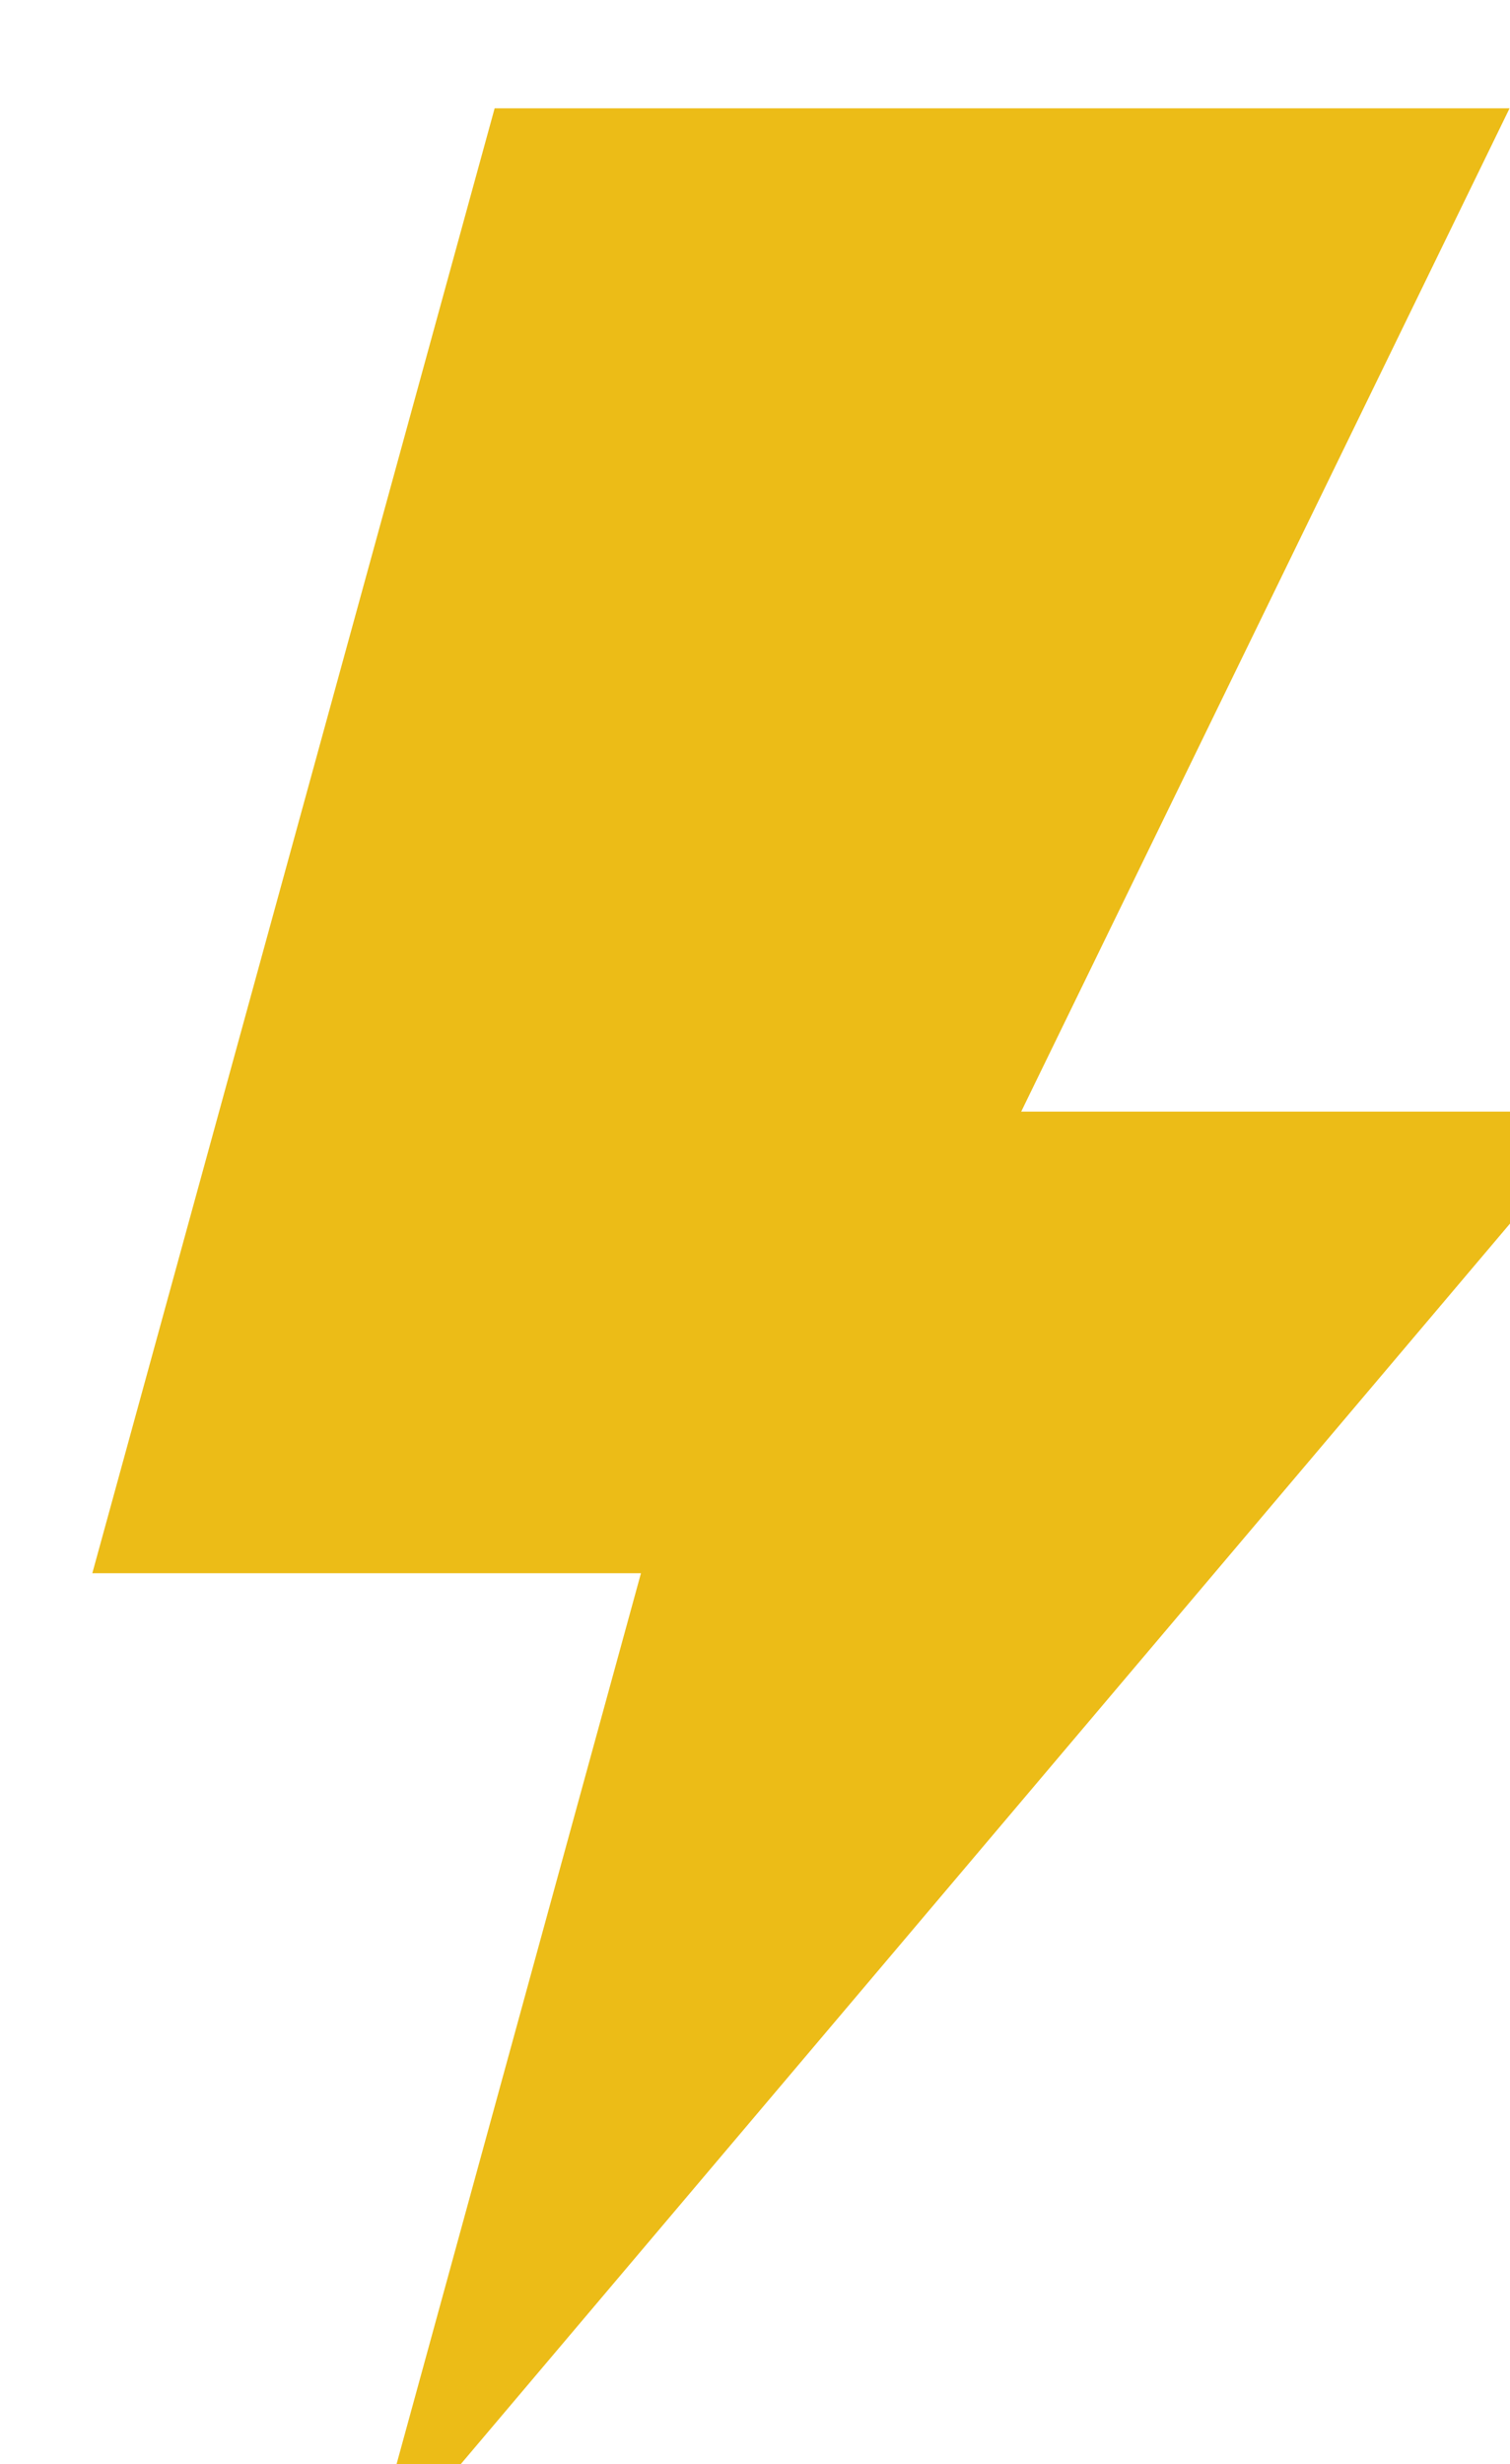
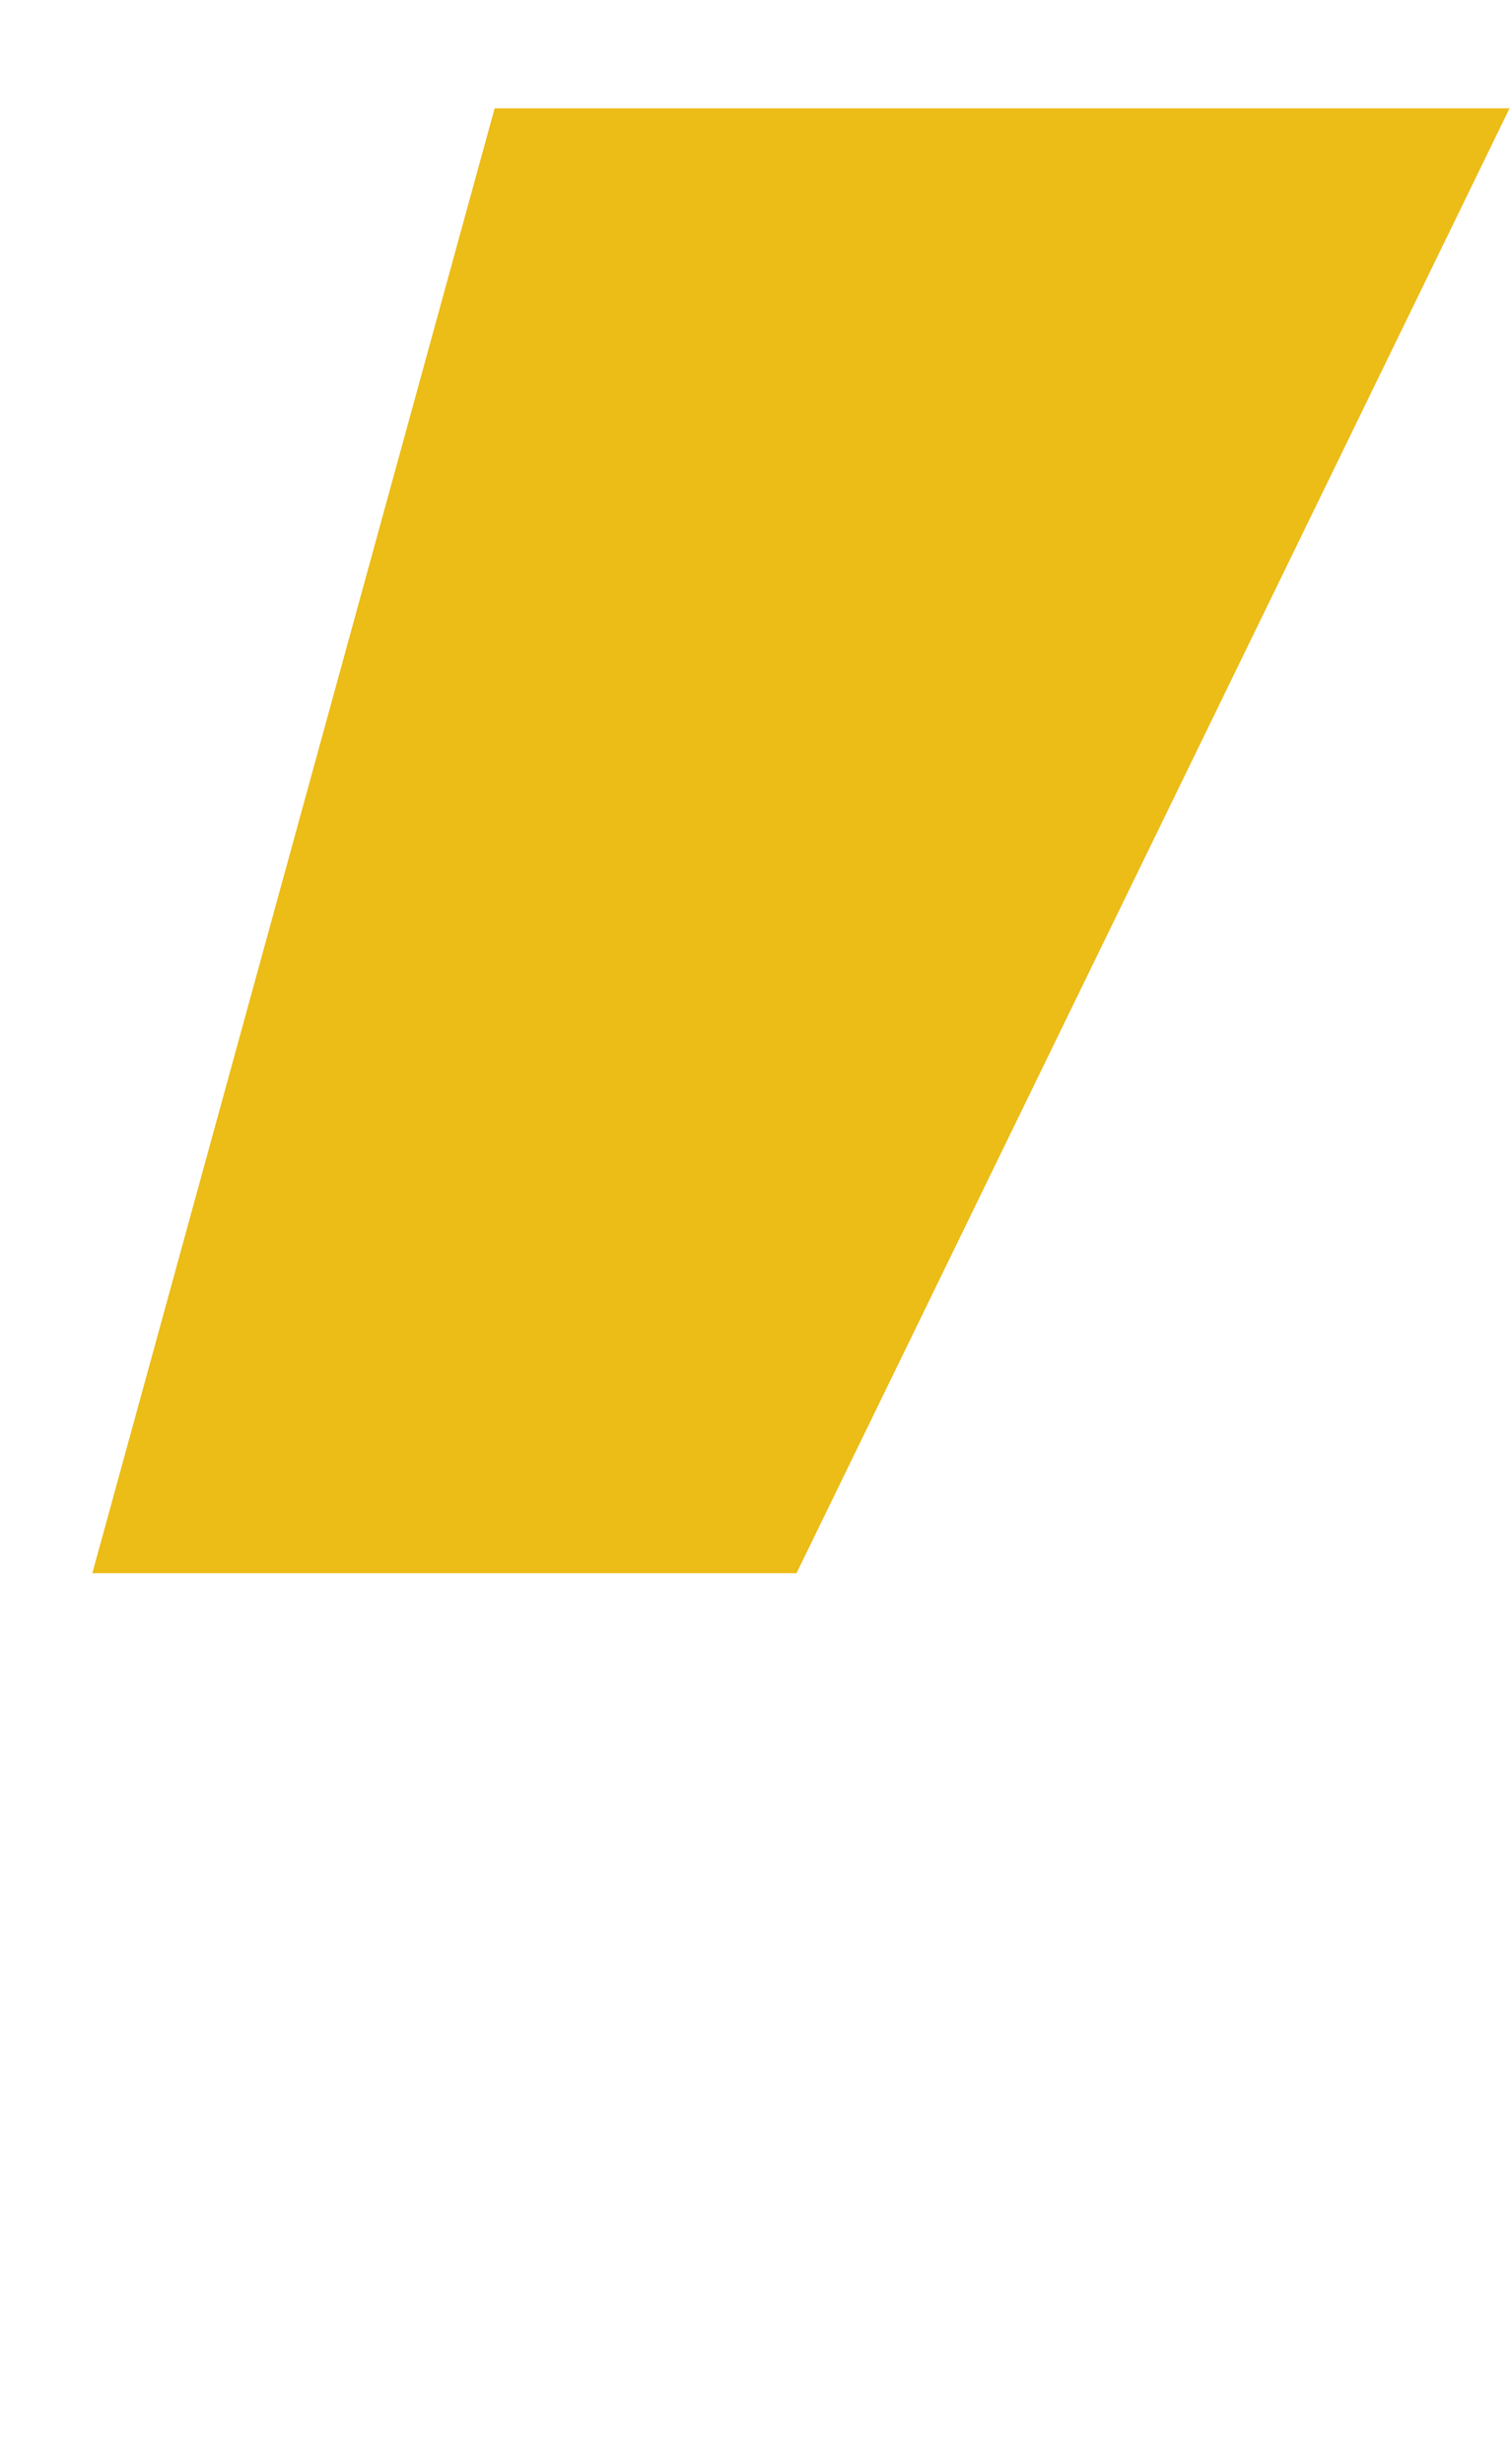
<svg xmlns="http://www.w3.org/2000/svg" id="svg9286" version="1.1" viewBox="0 0 9.001 14.684" height="14.684mm" width="9.001mm">
  <defs id="defs9280" />
  <g transform="translate(33.983,-141.491)" id="layer1">
    <polygon style="fill:#ecbc17" transform="matrix(0.265,0,0,0.265,-383.397,-268.399)" class="st1" points="1320.62,1582.13 1329.67,1549.19 1352.5,1549.19 1336.46,1582.13 " id="polygon9318" />
-     <polygon style="fill:#ecbc17" transform="matrix(0.265,0,0,0.265,-383.397,-268.399)" class="st1" points="1354.64,1571.75 1326.77,1604.69 1335.81,1571.75 " id="polygon9320" />
  </g>
</svg>